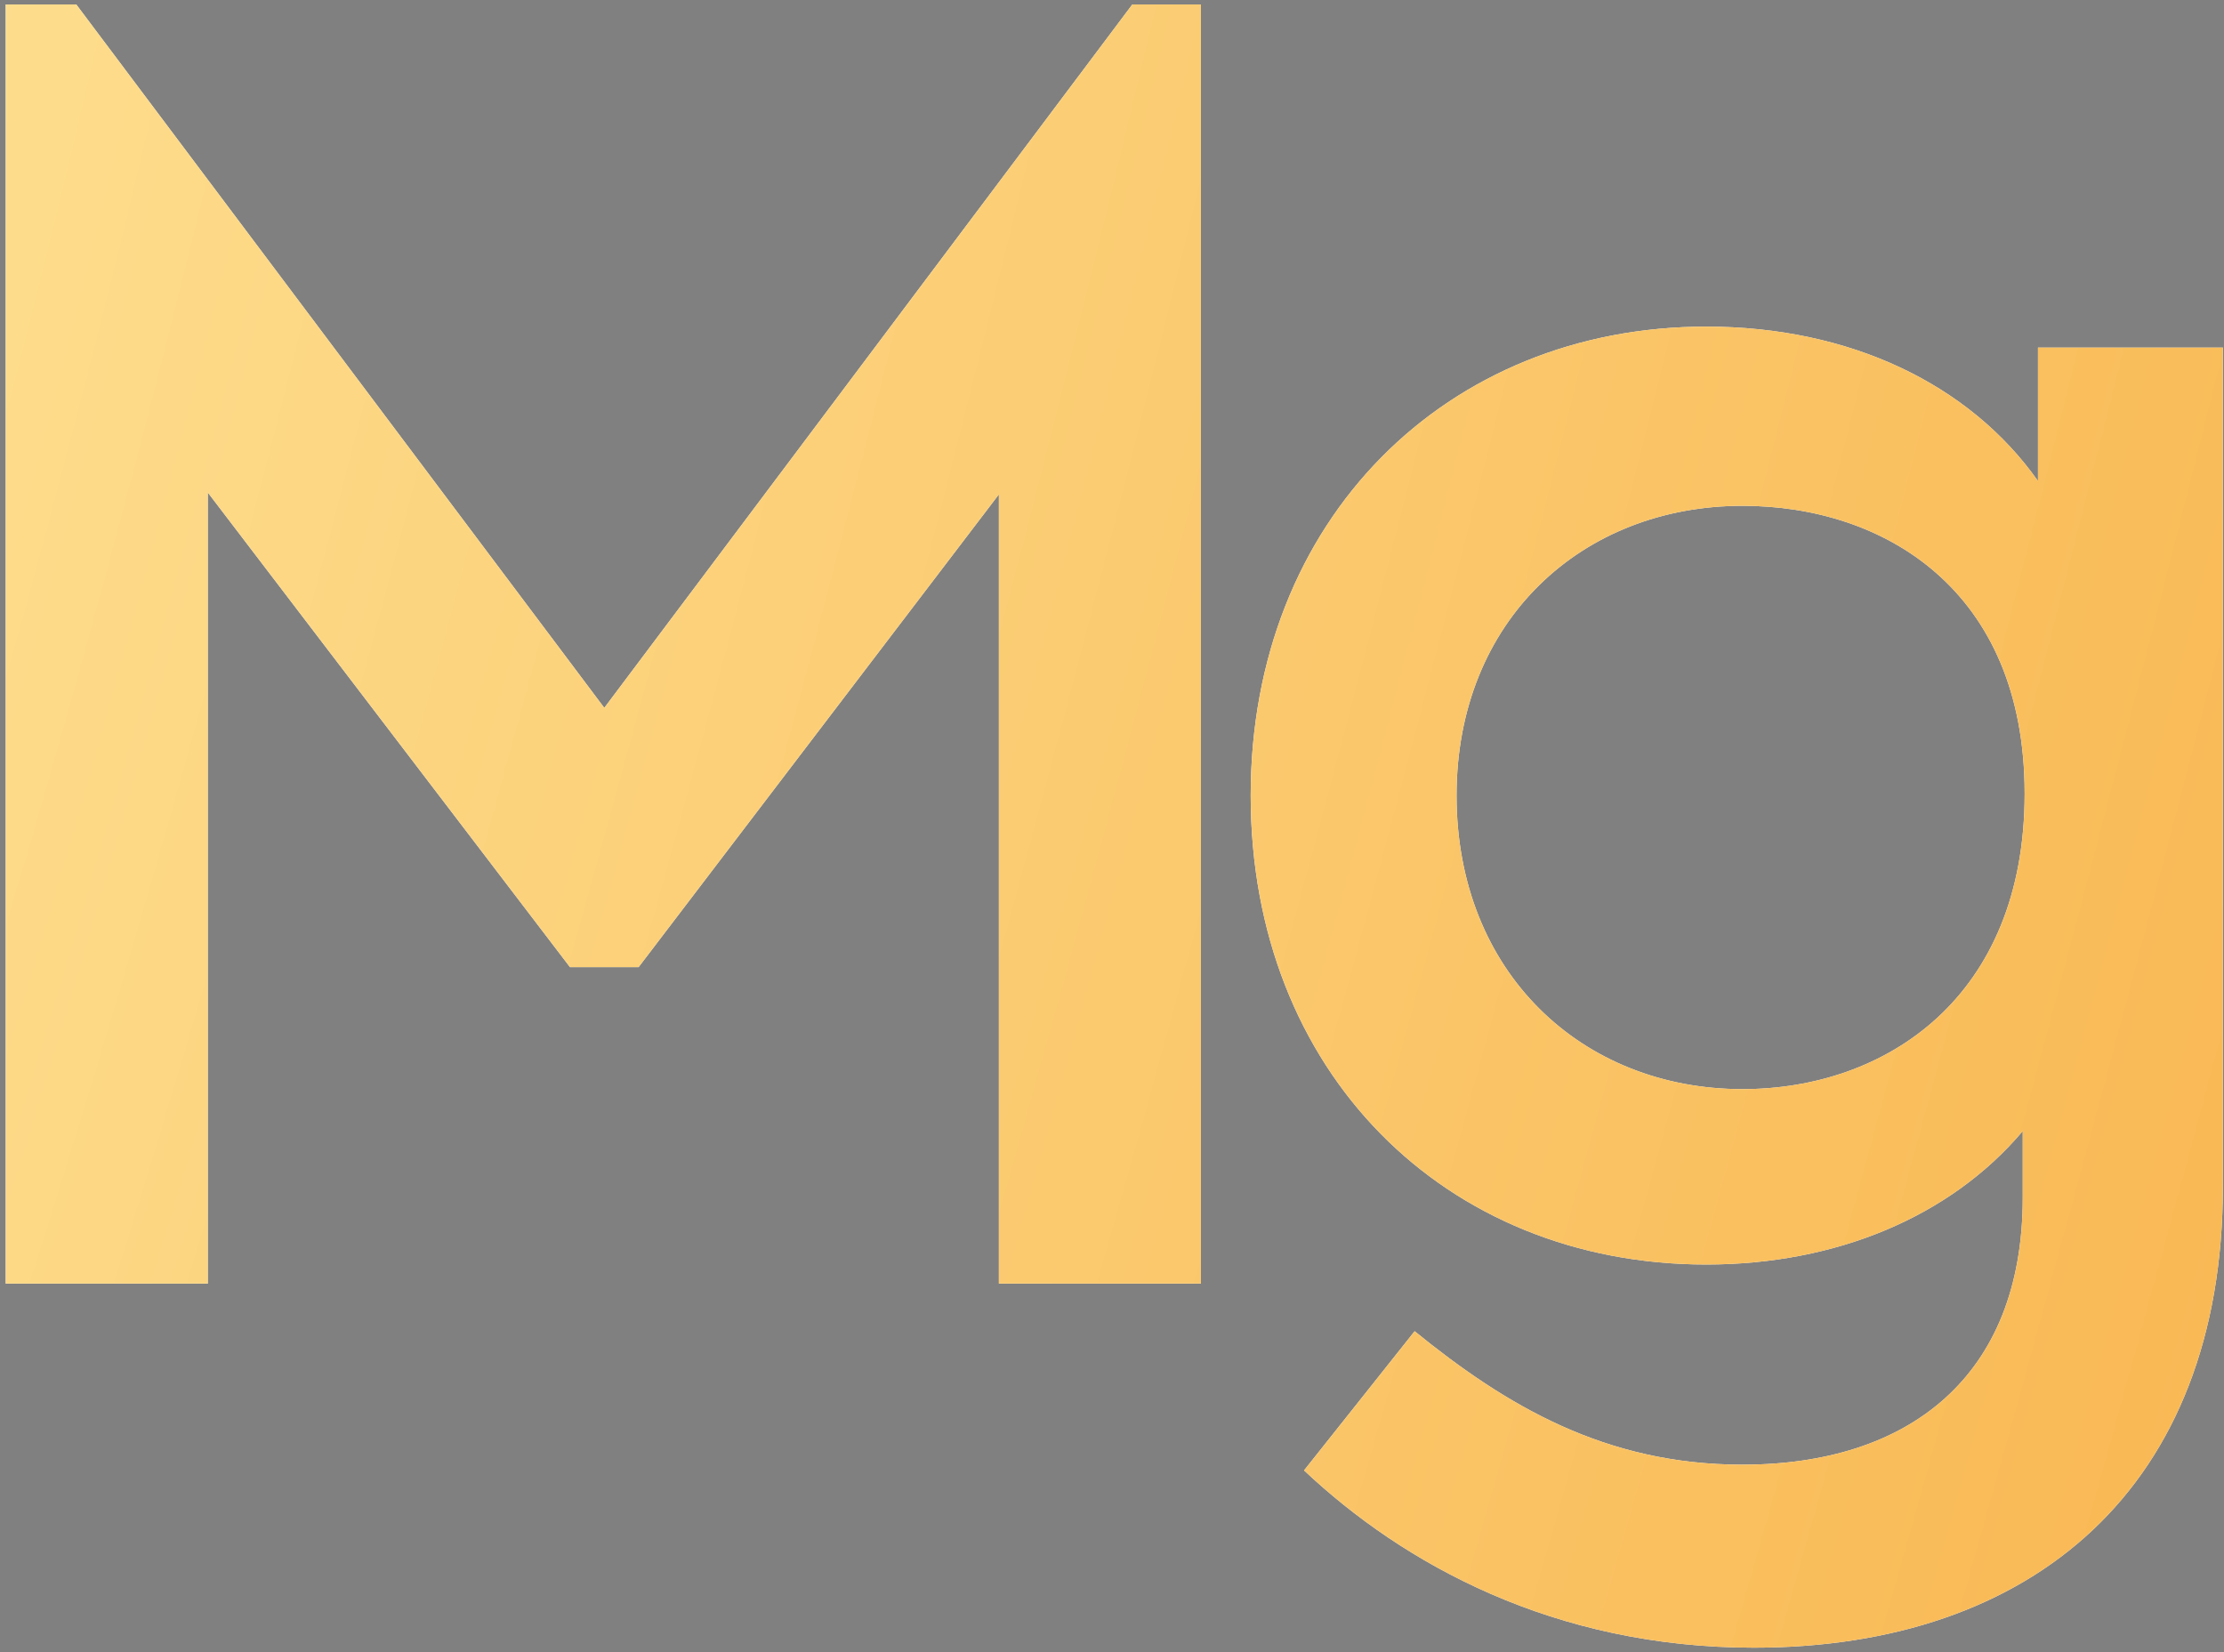
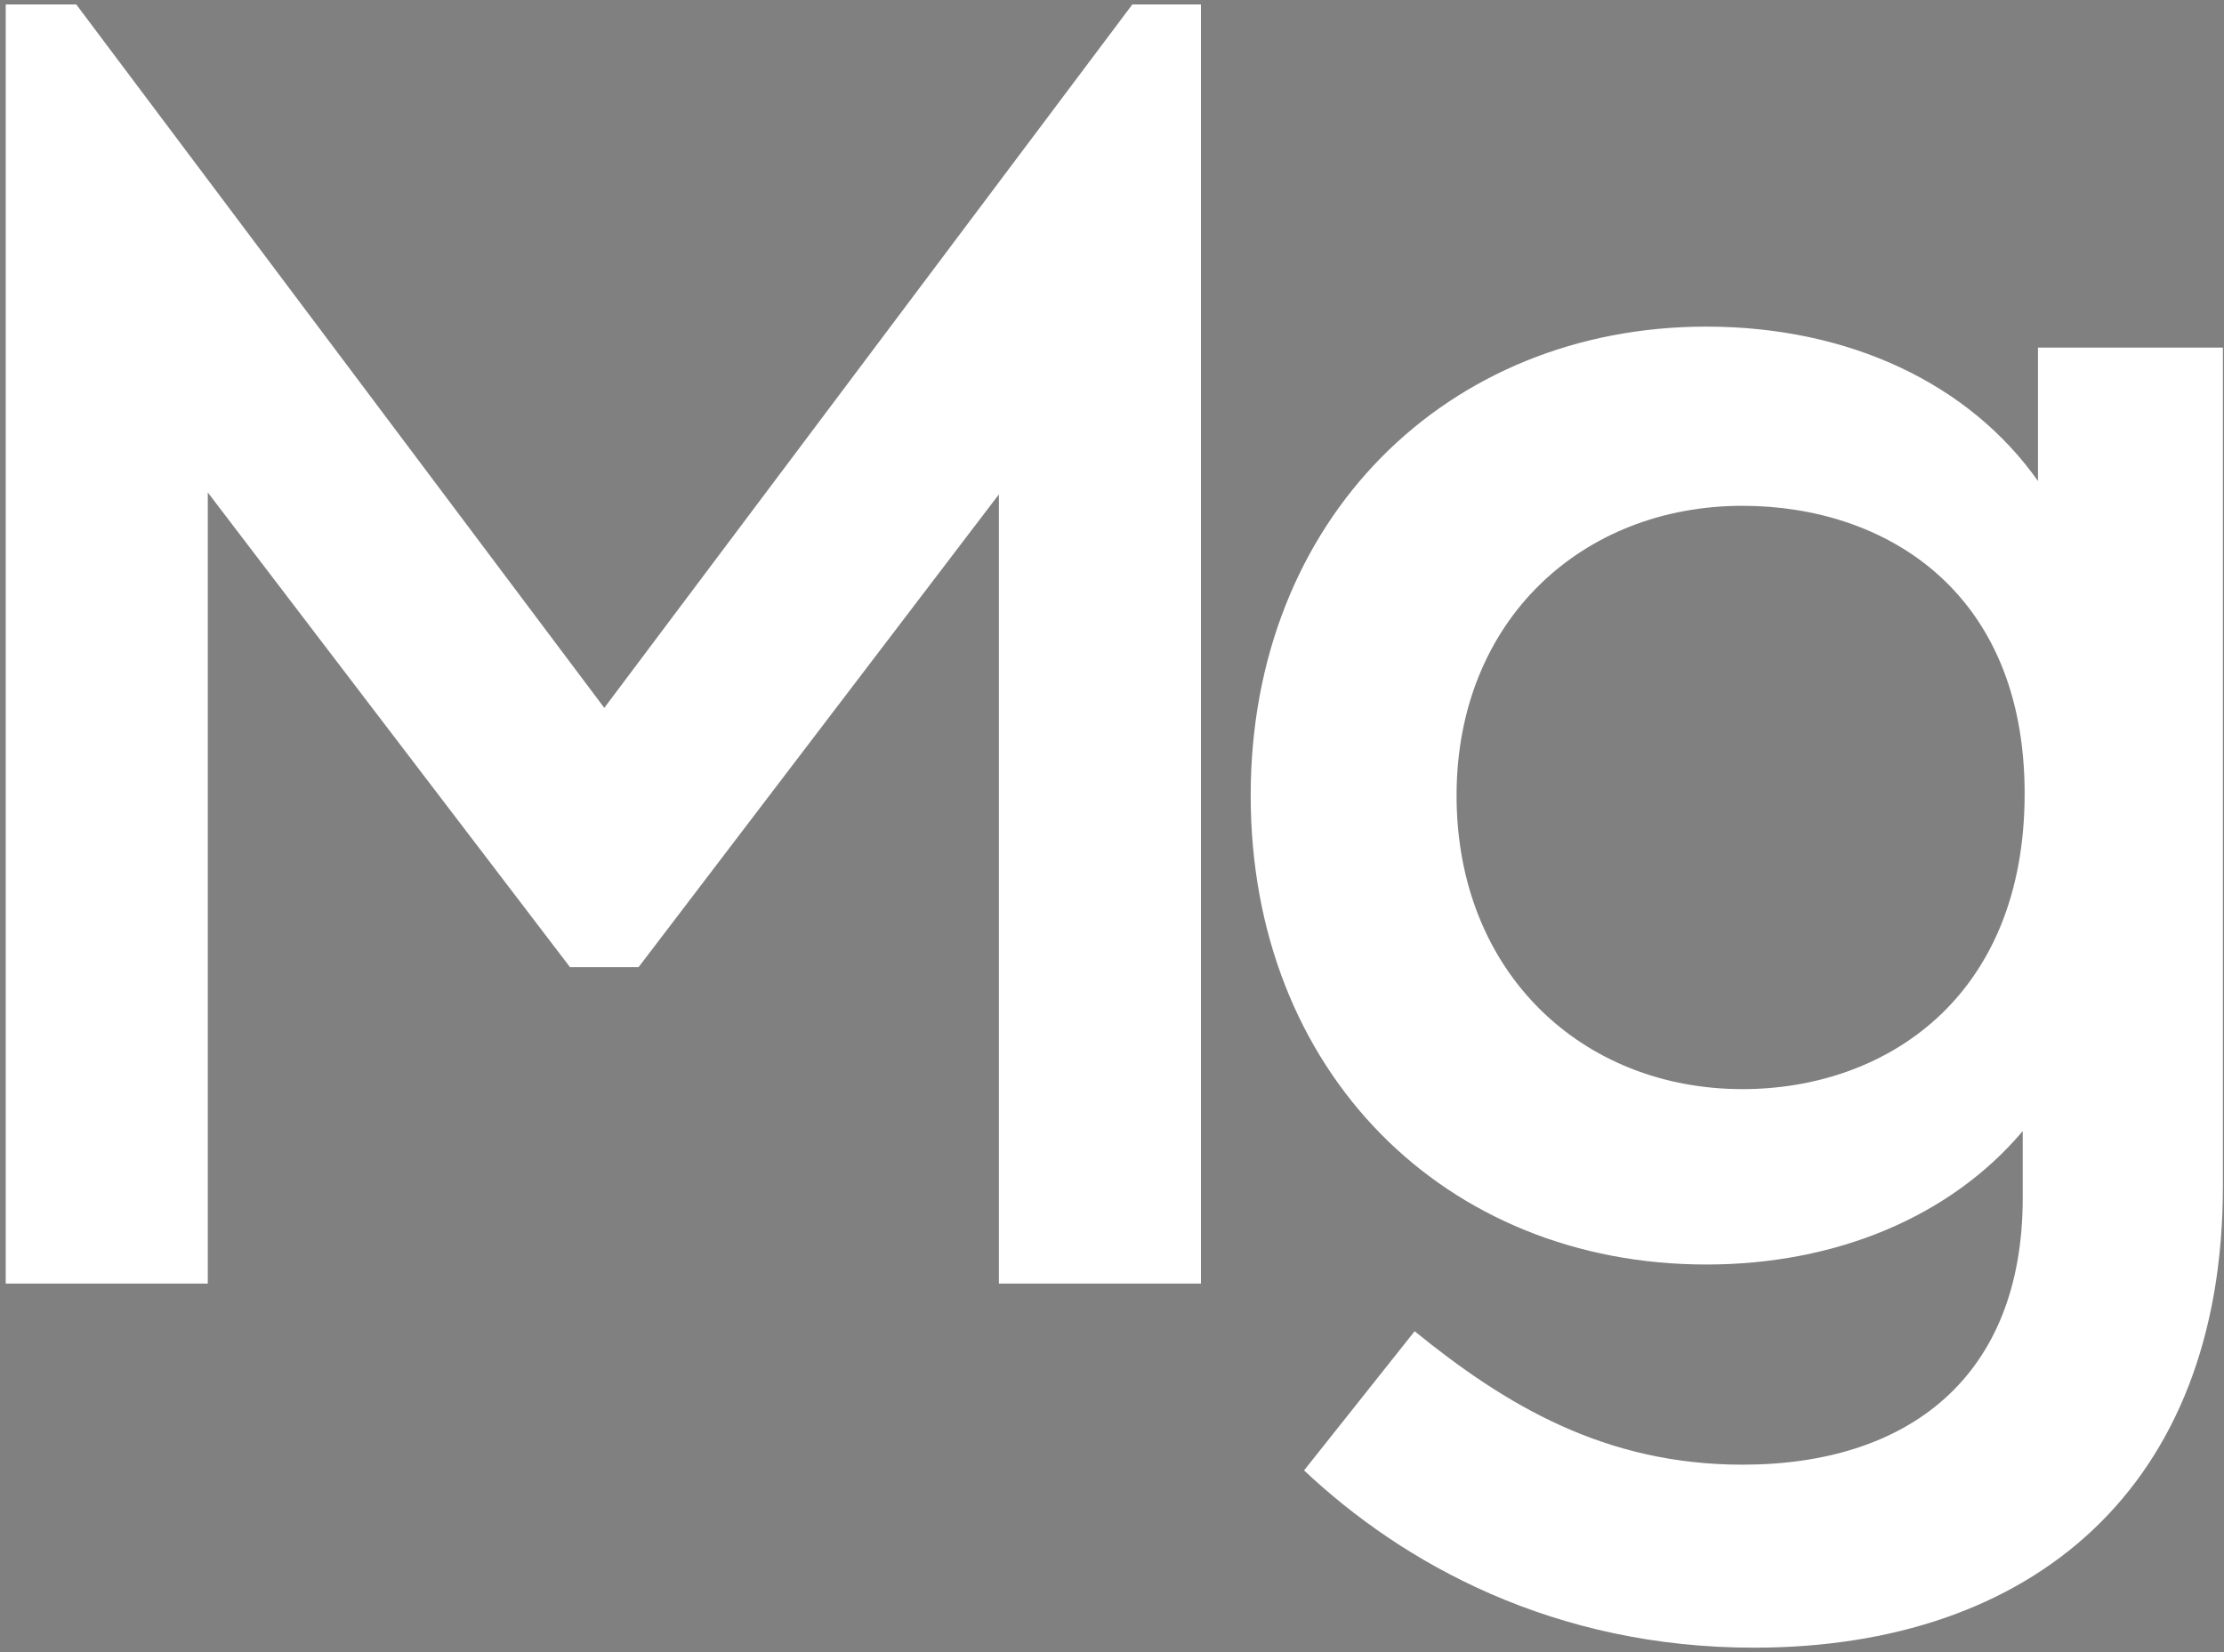
<svg xmlns="http://www.w3.org/2000/svg" width="175" height="130" viewBox="0 0 175 130" fill="none">
  <rect x="0" y="0" width="175" height="130" fill="#808080" stroke="none" />
  <path d="M89.1 0.35H94.5V101H78.6V38.9L50.25 76.1H44.85L16.35 38.75V101H0.45V0.35H6L47.55 55.7L89.1 0.35ZM160.363 27.35H174.913V93.35C174.913 117.05 159.913 129.65 138.013 129.65C122.263 129.65 110.413 123.05 102.613 115.7L111.313 104.75C118.513 110.6 126.313 115.25 137.113 115.25C150.163 115.25 159.163 108.35 159.163 94.25V89C153.463 95.75 144.463 99.5 134.263 99.5C113.713 99.5 98.413 84.35 98.413 62.6C98.413 40.85 113.863 25.7 134.263 25.7C145.513 25.7 154.963 30.2 160.363 37.85V27.35ZM137.113 85.7C148.363 85.7 159.313 78.5 159.313 62.45C159.313 46.4 148.213 39.8 137.113 39.8C124.513 39.8 114.613 48.8 114.613 62.6C114.613 76.55 124.513 85.7 137.113 85.7Z" fill="white" />
-   <path d="M89.1 0.35H94.5V101H78.6V38.9L50.25 76.1H44.85L16.35 38.75V101H0.45V0.35H6L47.55 55.7L89.1 0.35ZM160.363 27.35H174.913V93.35C174.913 117.05 159.913 129.65 138.013 129.65C122.263 129.65 110.413 123.05 102.613 115.7L111.313 104.75C118.513 110.6 126.313 115.25 137.113 115.25C150.163 115.25 159.163 108.35 159.163 94.25V89C153.463 95.75 144.463 99.5 134.263 99.5C113.713 99.5 98.413 84.35 98.413 62.6C98.413 40.85 113.863 25.7 134.263 25.7C145.513 25.7 154.963 30.2 160.363 37.85V27.35ZM137.113 85.7C148.363 85.7 159.313 78.5 159.313 62.45C159.313 46.4 148.213 39.8 137.113 39.8C124.513 39.8 114.613 48.8 114.613 62.6C114.613 76.55 124.513 85.7 137.113 85.7Z" fill="url(#paint0_radial_1732_6008)" />
  <defs>
    <radialGradient id="paint0_radial_1732_6008" cx="0" cy="0" r="1" gradientUnits="userSpaceOnUse" gradientTransform="translate(-78.5 37.5) rotate(12.706) scale(395.561 1709.68)">
      <stop stop-color="#FFEAA1" />
      <stop offset="0.753" stop-color="#F8B24A" />
      <stop offset="1" stop-color="#49022F" />
    </radialGradient>
  </defs>
</svg>